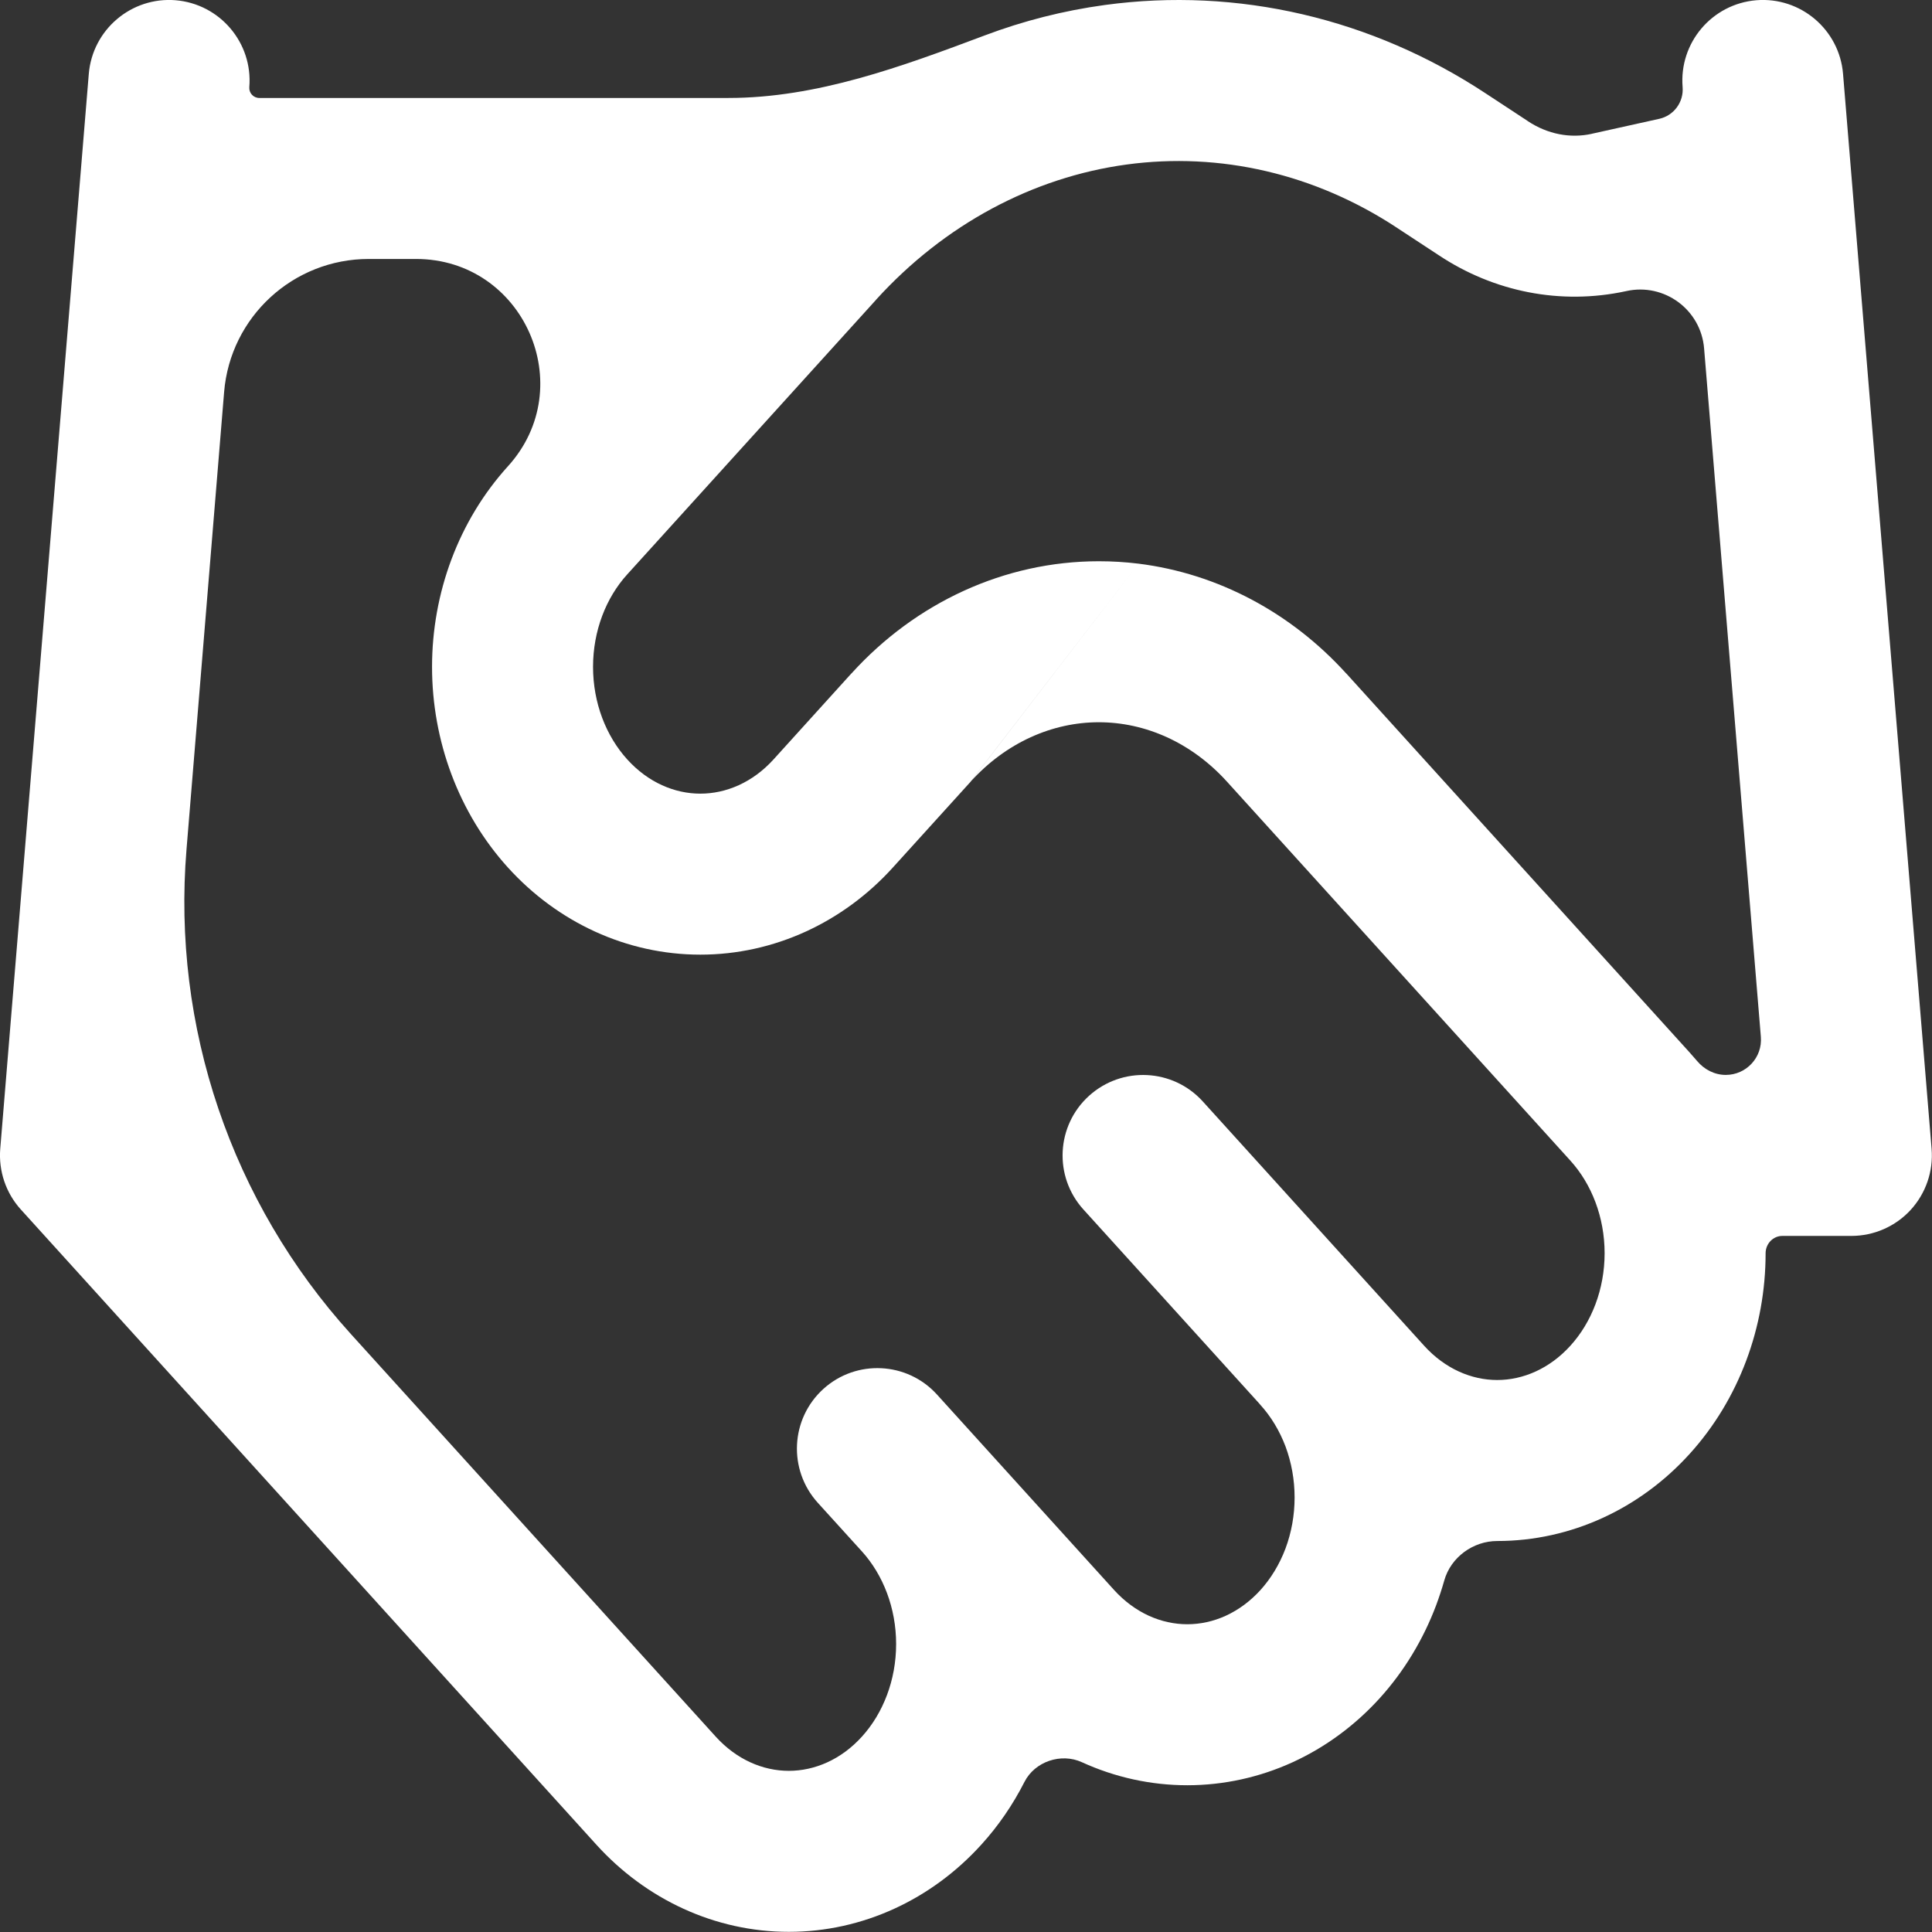
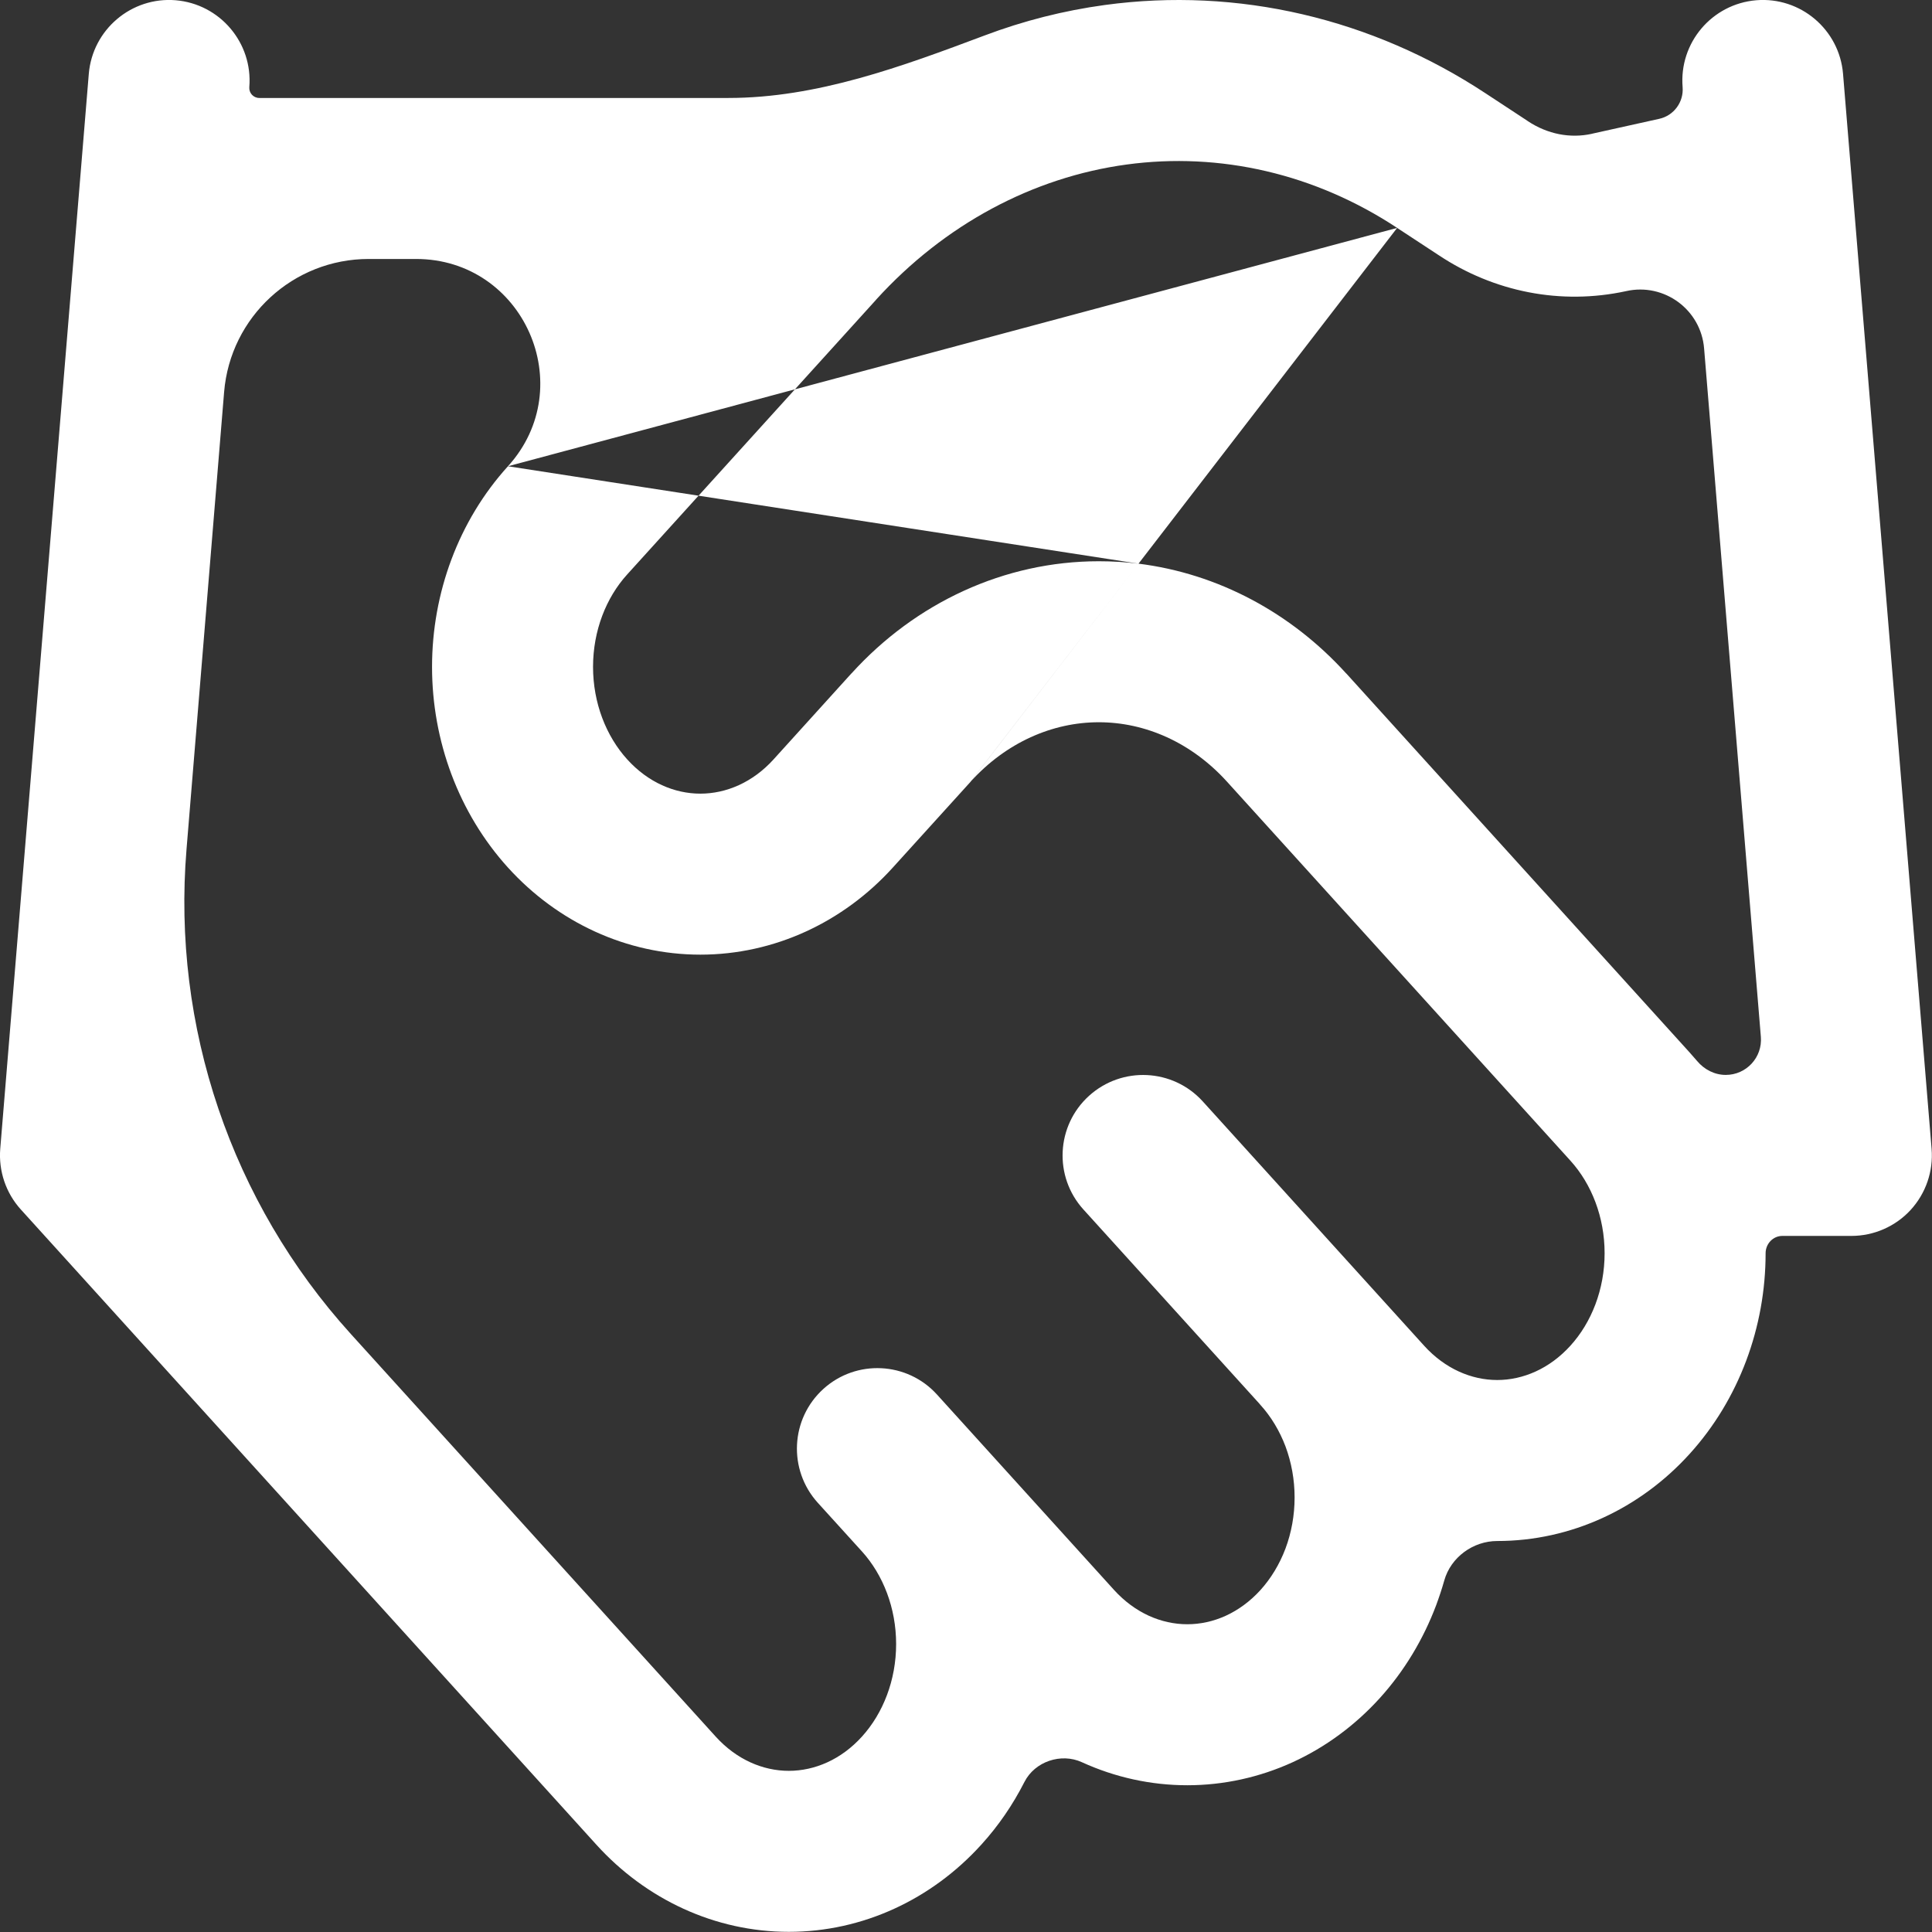
<svg xmlns="http://www.w3.org/2000/svg" width="24" height="24" viewBox="0 0 24 24" fill="none">
  <rect x="0" y="0" width="24" height="24" fill="#333333" stroke="none" />
-   <path fill-rule="evenodd" clip-rule="evenodd" d="M2.182 0.003C2.732 0.049 3.142 0.532 3.097 1.082C3.091 1.155 3.148 1.217 3.221 1.217H9.048C10.149 1.217 11.202 0.827 12.233 0.44C12.713 0.259 13.212 0.132 13.725 0.062C15.378 -0.163 17.044 0.229 18.457 1.161L18.457 1.161L18.973 1.5L18.978 1.504C18.978 1.504 18.978 1.504 18.978 1.504C18.978 1.504 18.978 1.504 18.978 1.504C19.227 1.669 19.507 1.72 19.771 1.663L19.773 1.662L20.612 1.476C20.793 1.436 20.917 1.268 20.902 1.082C20.857 0.532 21.266 0.049 21.817 0.003C22.367 -0.042 22.85 0.368 22.895 0.918L23.995 14.271C24.018 14.55 23.923 14.825 23.734 15.031C23.545 15.236 23.278 15.353 22.998 15.353H22.141C22.025 15.353 21.933 15.451 21.933 15.568C21.933 16.486 21.603 17.384 20.99 18.06C20.375 18.74 19.517 19.143 18.599 19.143C18.299 19.143 18.022 19.345 17.941 19.634C17.912 19.737 17.878 19.839 17.841 19.939C17.681 20.365 17.444 20.759 17.14 21.095C16.836 21.43 16.469 21.703 16.058 21.891C15.646 22.079 15.201 22.177 14.749 22.177C14.297 22.177 13.852 22.079 13.44 21.891C13.181 21.772 12.855 21.882 12.726 22.136C12.583 22.417 12.404 22.68 12.19 22.915C11.574 23.595 10.717 23.998 9.799 23.998C8.882 23.998 8.024 23.595 7.408 22.915L0.259 15.025C0.073 14.82 -0.019 14.547 0.003 14.271L1.103 0.918C1.149 0.368 1.632 -0.042 2.182 0.003ZM6.31 5.792C7.207 4.802 6.504 3.217 5.168 3.217H4.58C3.642 3.217 2.861 3.936 2.784 4.87L2.317 10.55C2.135 12.753 2.874 14.933 4.358 16.571L8.89 21.572C9.15 21.859 9.479 21.998 9.799 21.998C10.119 21.998 10.449 21.859 10.708 21.572C10.97 21.283 11.132 20.871 11.132 20.423C11.132 19.975 10.97 19.563 10.708 19.273L10.697 19.261L10.158 18.667C9.788 18.257 9.819 17.625 10.228 17.254C10.637 16.883 11.27 16.915 11.64 17.324L13.84 19.752C13.969 19.894 14.117 20.001 14.272 20.072C14.427 20.142 14.588 20.177 14.749 20.177C14.91 20.177 15.072 20.142 15.226 20.072C15.381 20.001 15.529 19.894 15.658 19.752C15.787 19.609 15.894 19.435 15.969 19.236C16.043 19.038 16.082 18.822 16.082 18.602C16.082 18.382 16.043 18.167 15.969 17.968C15.894 17.77 15.787 17.595 15.658 17.453C15.652 17.447 15.647 17.44 15.642 17.434L13.459 15.025C13.088 14.616 13.119 13.984 13.528 13.613C13.938 13.242 14.57 13.273 14.941 13.682L17.691 16.717C17.95 17.003 18.279 17.143 18.599 17.143C18.919 17.143 19.249 17.003 19.508 16.717C19.771 16.428 19.933 16.016 19.933 15.568C19.933 15.12 19.771 14.708 19.508 14.418L15.241 9.709L15.241 9.709C14.8 9.223 14.226 8.972 13.65 8.972C13.074 8.972 12.5 9.223 12.059 9.708L14.143 7.002C15.129 7.125 16.038 7.611 16.722 8.365L16.723 8.365L20.99 13.075C21.021 13.11 21.051 13.144 21.081 13.179C21.17 13.286 21.299 13.353 21.438 13.353C21.694 13.353 21.895 13.135 21.874 12.88L21.169 4.329C21.13 3.847 20.674 3.511 20.202 3.616L20.198 3.617C19.39 3.792 18.559 3.627 17.872 3.17L17.357 2.832L17.356 2.831C16.336 2.158 15.154 1.886 13.994 2.044C12.834 2.202 11.736 2.784 10.882 3.724L10.882 3.725L7.792 7.135C7.529 7.424 7.367 7.836 7.367 8.284C7.367 8.732 7.529 9.144 7.792 9.434C8.051 9.72 8.38 9.859 8.7 9.859C9.02 9.859 9.35 9.72 9.609 9.434L10.577 8.365L10.578 8.365C11.374 7.487 12.477 6.972 13.65 6.972C13.816 6.972 13.981 6.982 14.143 7.002L12.059 9.709L11.091 10.777C10.476 11.456 9.618 11.859 8.7 11.859C7.783 11.859 6.925 11.456 6.31 10.777C5.697 10.1 5.367 9.202 5.367 8.284C5.367 7.366 5.697 6.468 6.31 5.792ZM14.143 7.002L17.356 2.831L14.143 7.002L14.143 7.002Z" fill="white" />
+   <path fill-rule="evenodd" clip-rule="evenodd" d="M2.182 0.003C2.732 0.049 3.142 0.532 3.097 1.082C3.091 1.155 3.148 1.217 3.221 1.217H9.048C10.149 1.217 11.202 0.827 12.233 0.44C12.713 0.259 13.212 0.132 13.725 0.062C15.378 -0.163 17.044 0.229 18.457 1.161L18.457 1.161L18.973 1.5L18.978 1.504C18.978 1.504 18.978 1.504 18.978 1.504C18.978 1.504 18.978 1.504 18.978 1.504C19.227 1.669 19.507 1.72 19.771 1.663L19.773 1.662L20.612 1.476C20.793 1.436 20.917 1.268 20.902 1.082C20.857 0.532 21.266 0.049 21.817 0.003C22.367 -0.042 22.85 0.368 22.895 0.918L23.995 14.271C24.018 14.55 23.923 14.825 23.734 15.031C23.545 15.236 23.278 15.353 22.998 15.353H22.141C22.025 15.353 21.933 15.451 21.933 15.568C21.933 16.486 21.603 17.384 20.99 18.06C20.375 18.74 19.517 19.143 18.599 19.143C18.299 19.143 18.022 19.345 17.941 19.634C17.912 19.737 17.878 19.839 17.841 19.939C17.681 20.365 17.444 20.759 17.14 21.095C16.836 21.43 16.469 21.703 16.058 21.891C15.646 22.079 15.201 22.177 14.749 22.177C14.297 22.177 13.852 22.079 13.44 21.891C13.181 21.772 12.855 21.882 12.726 22.136C12.583 22.417 12.404 22.68 12.19 22.915C11.574 23.595 10.717 23.998 9.799 23.998C8.882 23.998 8.024 23.595 7.408 22.915L0.259 15.025C0.073 14.82 -0.019 14.547 0.003 14.271L1.103 0.918C1.149 0.368 1.632 -0.042 2.182 0.003ZM6.31 5.792C7.207 4.802 6.504 3.217 5.168 3.217H4.58C3.642 3.217 2.861 3.936 2.784 4.87L2.317 10.55C2.135 12.753 2.874 14.933 4.358 16.571L8.89 21.572C9.15 21.859 9.479 21.998 9.799 21.998C10.119 21.998 10.449 21.859 10.708 21.572C10.97 21.283 11.132 20.871 11.132 20.423C11.132 19.975 10.97 19.563 10.708 19.273L10.697 19.261L10.158 18.667C9.788 18.257 9.819 17.625 10.228 17.254C10.637 16.883 11.27 16.915 11.64 17.324L13.84 19.752C13.969 19.894 14.117 20.001 14.272 20.072C14.427 20.142 14.588 20.177 14.749 20.177C14.91 20.177 15.072 20.142 15.226 20.072C15.381 20.001 15.529 19.894 15.658 19.752C15.787 19.609 15.894 19.435 15.969 19.236C16.043 19.038 16.082 18.822 16.082 18.602C16.082 18.382 16.043 18.167 15.969 17.968C15.894 17.77 15.787 17.595 15.658 17.453C15.652 17.447 15.647 17.44 15.642 17.434L13.459 15.025C13.088 14.616 13.119 13.984 13.528 13.613C13.938 13.242 14.57 13.273 14.941 13.682L17.691 16.717C17.95 17.003 18.279 17.143 18.599 17.143C18.919 17.143 19.249 17.003 19.508 16.717C19.771 16.428 19.933 16.016 19.933 15.568C19.933 15.12 19.771 14.708 19.508 14.418L15.241 9.709L15.241 9.709C14.8 9.223 14.226 8.972 13.65 8.972C13.074 8.972 12.5 9.223 12.059 9.708L14.143 7.002C15.129 7.125 16.038 7.611 16.722 8.365L16.723 8.365L20.99 13.075C21.021 13.11 21.051 13.144 21.081 13.179C21.17 13.286 21.299 13.353 21.438 13.353C21.694 13.353 21.895 13.135 21.874 12.88L21.169 4.329C21.13 3.847 20.674 3.511 20.202 3.616L20.198 3.617C19.39 3.792 18.559 3.627 17.872 3.17L17.357 2.832L17.356 2.831C16.336 2.158 15.154 1.886 13.994 2.044C12.834 2.202 11.736 2.784 10.882 3.724L10.882 3.725L7.792 7.135C7.529 7.424 7.367 7.836 7.367 8.284C7.367 8.732 7.529 9.144 7.792 9.434C8.051 9.72 8.38 9.859 8.7 9.859C9.02 9.859 9.35 9.72 9.609 9.434L10.577 8.365L10.578 8.365C11.374 7.487 12.477 6.972 13.65 6.972C13.816 6.972 13.981 6.982 14.143 7.002L12.059 9.709L11.091 10.777C10.476 11.456 9.618 11.859 8.7 11.859C7.783 11.859 6.925 11.456 6.31 10.777C5.697 10.1 5.367 9.202 5.367 8.284C5.367 7.366 5.697 6.468 6.31 5.792ZL17.356 2.831L14.143 7.002L14.143 7.002Z" fill="white" />
</svg>